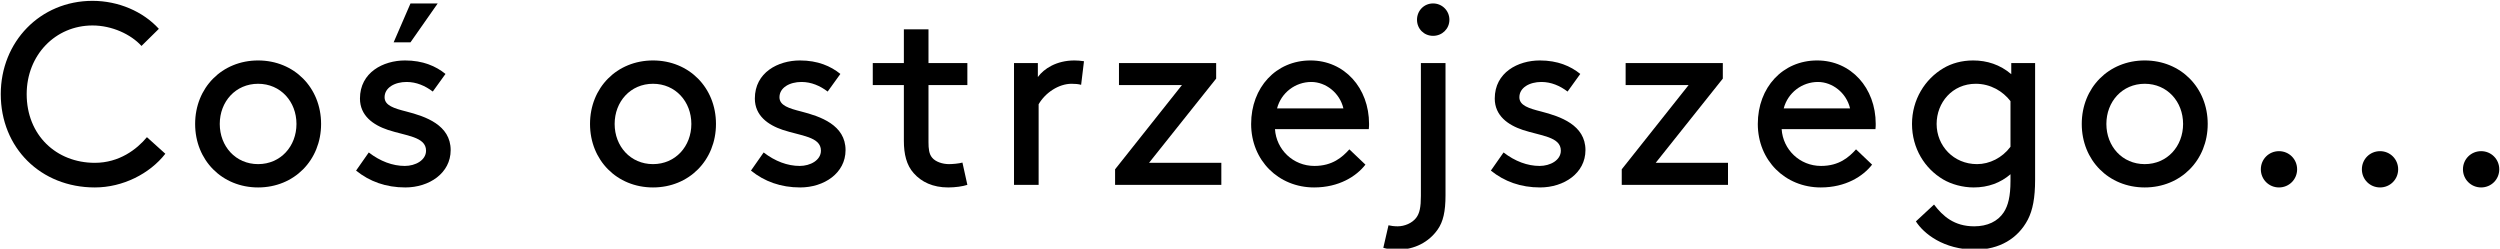
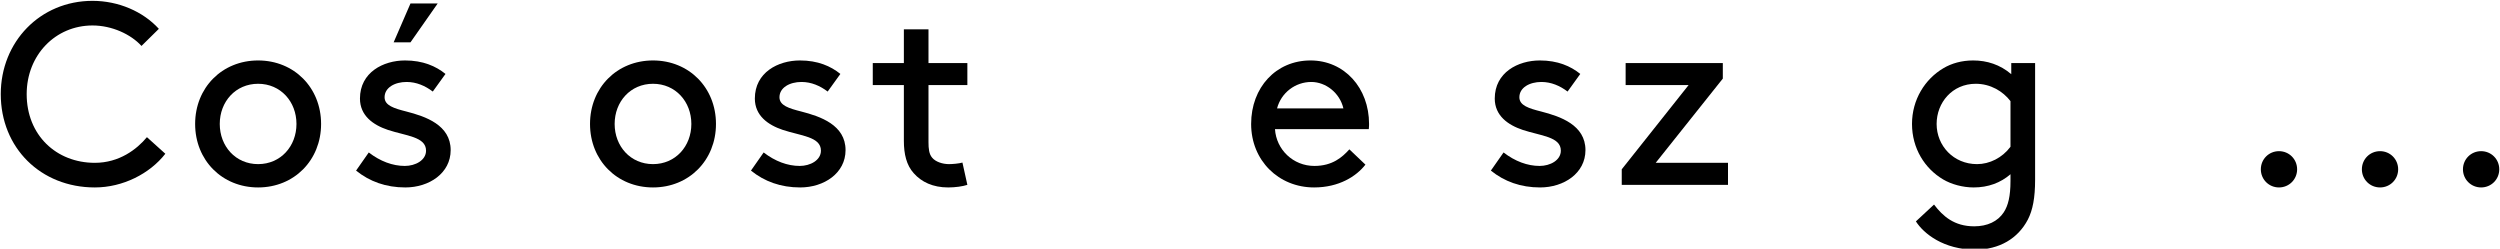
<svg xmlns="http://www.w3.org/2000/svg" width="100%" height="100%" viewBox="0 0 764 76" version="1.1" xml:space="preserve" style="fill-rule:evenodd;clip-rule:evenodd;stroke-linejoin:round;stroke-miterlimit:2;">
  <g transform="matrix(0.99,0,0,0.99,-555.498,-614.932)">
    <g>
      <path d="M561.345,650.205C561.345,666.765 573.665,679.005 590.385,679.005C599.025,679.005 607.345,674.765 612.145,668.605L606.465,663.485C603.345,667.245 597.905,671.405 590.385,671.405C578.465,671.405 569.345,662.845 569.345,650.205C569.345,638.125 578.225,629.005 589.665,629.005C595.665,629.005 601.505,631.725 604.785,635.325L610.145,630.045C605.265,624.685 597.665,621.405 589.665,621.405C573.505,621.405 561.345,634.045 561.345,650.205Z" style="fill-rule:nonzero;" />
      <path d="M621.345,659.405C621.345,670.605 629.665,679.005 640.785,679.005C651.905,679.005 660.225,670.605 660.225,659.405C660.225,648.205 651.905,639.805 640.785,639.805C629.665,639.805 621.345,648.205 621.345,659.405ZM628.945,659.405C628.945,652.525 633.825,647.005 640.785,647.005C647.745,647.005 652.625,652.525 652.625,659.405C652.625,666.285 647.745,671.805 640.785,671.805C633.825,671.805 628.945,666.285 628.945,659.405Z" style="fill-rule:nonzero;" />
      <path d="M671.024,673.805C675.184,677.165 680.224,679.005 686.224,679.005C693.584,679.005 700.224,674.605 700.224,667.485C700.224,659.725 692.464,657.085 686.544,655.565C682.784,654.605 679.824,653.725 679.824,651.165C679.824,648.205 682.944,646.445 686.624,646.445C689.664,646.445 692.384,647.645 694.704,649.405L698.624,643.965C695.664,641.565 691.664,639.805 686.144,639.805C679.424,639.805 672.224,643.485 672.224,651.565C672.224,656.845 676.304,659.725 680.864,661.245C686.384,663.085 692.624,663.325 692.624,667.645C692.624,670.605 689.344,672.365 686.064,672.365C682.304,672.365 678.464,670.925 674.944,668.205L671.024,673.805ZM687.824,634.205L696.224,622.205L687.824,622.205L682.624,634.205L687.824,634.205Z" style="fill-rule:nonzero;" />
      <path d="M743.242,659.405C743.242,670.605 751.562,679.005 762.682,679.005C773.802,679.005 782.122,670.605 782.122,659.405C782.122,648.205 773.802,639.805 762.682,639.805C751.562,639.805 743.242,648.205 743.242,659.405ZM750.842,659.405C750.842,652.525 755.722,647.005 762.682,647.005C769.642,647.005 774.522,652.525 774.522,659.405C774.522,666.285 769.642,671.805 762.682,671.805C755.722,671.805 750.842,666.285 750.842,659.405Z" style="fill-rule:nonzero;" />
      <path d="M792.921,673.805C797.081,677.165 802.121,679.005 808.121,679.005C815.481,679.005 822.121,674.605 822.121,667.485C822.121,659.725 814.361,657.085 808.441,655.565C804.681,654.605 801.721,653.725 801.721,651.165C801.721,648.205 804.841,646.445 808.521,646.445C811.561,646.445 814.281,647.645 816.601,649.405L820.521,643.965C817.561,641.565 813.561,639.805 808.041,639.805C801.321,639.805 794.121,643.485 794.121,651.565C794.121,656.845 798.201,659.725 802.761,661.245C808.281,663.085 814.521,663.325 814.521,667.645C814.521,670.605 811.241,672.365 807.961,672.365C804.201,672.365 800.361,670.925 796.841,668.205L792.921,673.805Z" style="fill-rule:nonzero;" />
      <path d="M858.201,671.325C857.081,671.645 855.161,671.805 854.041,671.805C852.041,671.805 849.881,671.085 848.841,669.805C847.881,668.685 847.721,667.005 847.721,665.005L847.721,647.405L859.721,647.405L859.721,640.605L847.721,640.605L847.721,630.205L840.121,630.205L840.121,640.605L830.521,640.605L830.521,647.405L840.121,647.405L840.121,664.605C840.121,668.685 840.921,672.125 843.161,674.605C845.561,677.325 849.081,679.005 853.801,679.005C855.961,679.005 858.281,678.685 859.721,678.205L858.201,671.325Z" style="fill-rule:nonzero;" />
-       <path d="M895.72,640.045C894.84,639.885 893.56,639.805 892.76,639.805C887.24,639.805 883.32,642.365 881.48,644.925L881.48,640.605L874.12,640.605L874.12,678.205L881.72,678.205L881.72,653.325C883.8,649.725 887.96,647.005 891.88,647.005C893.08,647.005 893.96,647.085 894.84,647.325L895.72,640.045Z" style="fill-rule:nonzero;" />
-       <path d="M905.32,673.405L905.32,678.205L938.12,678.205L938.12,671.405L915.8,671.405L936.52,645.405L936.52,640.605L906.52,640.605L906.52,647.405L925.96,647.405L905.32,673.405Z" style="fill-rule:nonzero;" />
      <path d="M983.639,661.005C983.719,660.285 983.719,659.725 983.719,659.405C983.719,648.285 976.119,639.805 965.639,639.805C954.999,639.805 947.319,648.125 947.319,659.405C947.319,670.685 955.799,679.005 966.759,679.005C974.439,679.005 979.799,675.565 982.599,671.965L977.639,667.245C975.479,669.645 972.439,672.365 966.839,672.365C960.279,672.365 955.079,667.325 954.679,661.005L983.639,661.005ZM965.879,646.445C970.359,646.445 974.679,649.805 975.799,654.605L955.319,654.605C956.599,649.725 960.999,646.445 965.879,646.445Z" style="fill-rule:nonzero;" />
-       <path d="M998.519,627.245C998.519,630.045 1000.68,632.205 1003.48,632.205C1006.28,632.205 1008.52,630.045 1008.52,627.245C1008.52,624.445 1006.28,622.205 1003.48,622.205C1000.68,622.205 998.519,624.445 998.519,627.245ZM999.719,681.645C999.719,685.085 999.319,687.005 998.279,688.365C996.999,690.045 994.679,691.005 992.519,691.005C991.479,691.005 990.279,690.845 989.719,690.685L988.119,697.645C989.159,697.965 990.999,698.205 992.599,698.205C997.719,698.205 1002.2,695.885 1004.92,691.965C1006.6,689.565 1007.32,686.445 1007.32,681.405L1007.32,640.605L999.719,640.605L999.719,681.645Z" style="fill-rule:nonzero;" />
      <path d="M1021.32,673.805C1025.48,677.165 1030.52,679.005 1036.52,679.005C1043.88,679.005 1050.52,674.605 1050.52,667.485C1050.52,659.725 1042.76,657.085 1036.84,655.565C1033.08,654.605 1030.12,653.725 1030.12,651.165C1030.12,648.205 1033.24,646.445 1036.92,646.445C1039.96,646.445 1042.68,647.645 1045,649.405L1048.92,643.965C1045.96,641.565 1041.96,639.805 1036.44,639.805C1029.72,639.805 1022.52,643.485 1022.52,651.565C1022.52,656.845 1026.6,659.725 1031.16,661.245C1036.68,663.085 1042.92,663.325 1042.92,667.645C1042.92,670.605 1039.64,672.365 1036.36,672.365C1032.6,672.365 1028.76,670.925 1025.24,668.205L1021.32,673.805Z" style="fill-rule:nonzero;" />
      <path d="M1061.72,673.405L1061.72,678.205L1094.52,678.205L1094.52,671.405L1072.2,671.405L1092.92,645.405L1092.92,640.605L1062.92,640.605L1062.92,647.405L1082.36,647.405L1061.72,673.405Z" style="fill-rule:nonzero;" />
-       <path d="M1140.04,661.005C1140.12,660.285 1140.12,659.725 1140.12,659.405C1140.12,648.285 1132.52,639.805 1122.04,639.805C1111.4,639.805 1103.72,648.125 1103.72,659.405C1103.72,670.685 1112.2,679.005 1123.16,679.005C1130.84,679.005 1136.2,675.565 1139,671.965L1134.04,667.245C1131.88,669.645 1128.84,672.365 1123.24,672.365C1116.68,672.365 1111.48,667.325 1111.08,661.005L1140.04,661.005ZM1122.28,646.445C1126.76,646.445 1131.08,649.805 1132.2,654.605L1111.72,654.605C1113,649.725 1117.4,646.445 1122.28,646.445Z" style="fill-rule:nonzero;" />
      <path d="M1181.72,674.925L1181.72,677.005C1181.72,681.725 1181,684.605 1179.64,686.685C1177.8,689.485 1174.6,691.005 1170.52,691.005C1164.36,691.005 1160.84,687.885 1158.12,684.285L1152.52,689.485C1154.92,693.245 1161.08,698.205 1170.84,698.205C1178.28,698.205 1184.04,694.765 1187.08,688.925C1188.6,685.965 1189.32,682.205 1189.32,676.605L1189.32,640.605L1181.96,640.605L1181.96,644.045C1178.52,641.085 1174.44,639.805 1170.2,639.805C1166.68,639.805 1163.56,640.685 1161,642.205C1155.32,645.565 1151.32,651.885 1151.32,659.405C1151.32,666.925 1155.24,673.165 1160.92,676.525C1163.48,678.045 1167,679.005 1170.36,679.005C1174.84,679.005 1178.68,677.565 1181.72,674.925ZM1181.72,666.445C1179.16,669.885 1175.24,671.805 1171.4,671.805C1164.12,671.805 1158.92,666.125 1158.92,659.405C1158.92,652.845 1163.72,647.005 1171,647.005C1175.56,647.005 1179.4,649.325 1181.72,652.365L1181.72,666.445Z" style="fill-rule:nonzero;" />
-       <path d="M1203.72,659.405C1203.72,670.605 1212.04,679.005 1223.16,679.005C1234.28,679.005 1242.6,670.605 1242.6,659.405C1242.6,648.205 1234.28,639.805 1223.16,639.805C1212.04,639.805 1203.72,648.205 1203.72,659.405ZM1211.32,659.405C1211.32,652.525 1216.2,647.005 1223.16,647.005C1230.12,647.005 1235,652.525 1235,659.405C1235,666.285 1230.12,671.805 1223.16,671.805C1216.2,671.805 1211.32,666.285 1211.32,659.405Z" style="fill-rule:nonzero;" />
      <path d="M1259,673.405C1259,676.525 1261.48,679.005 1264.6,679.005C1267.72,679.005 1270.2,676.525 1270.2,673.405C1270.2,670.285 1267.72,667.805 1264.6,667.805C1261.48,667.805 1259,670.285 1259,673.405Z" style="fill-rule:nonzero;" />
      <path d="M1290.19,673.405C1290.19,676.525 1292.67,679.005 1295.8,679.005C1298.91,679.005 1301.39,676.525 1301.39,673.405C1301.39,670.285 1298.91,667.805 1295.8,667.805C1292.67,667.805 1290.19,670.285 1290.19,673.405Z" style="fill-rule:nonzero;" />
      <path d="M1321.39,673.405C1321.39,676.525 1323.88,679.005 1327,679.005C1330.12,679.005 1332.6,676.525 1332.6,673.405C1332.6,670.285 1330.12,667.805 1327,667.805C1323.88,667.805 1321.39,670.285 1321.39,673.405Z" style="fill-rule:nonzero;" />
    </g>
  </g>
</svg>